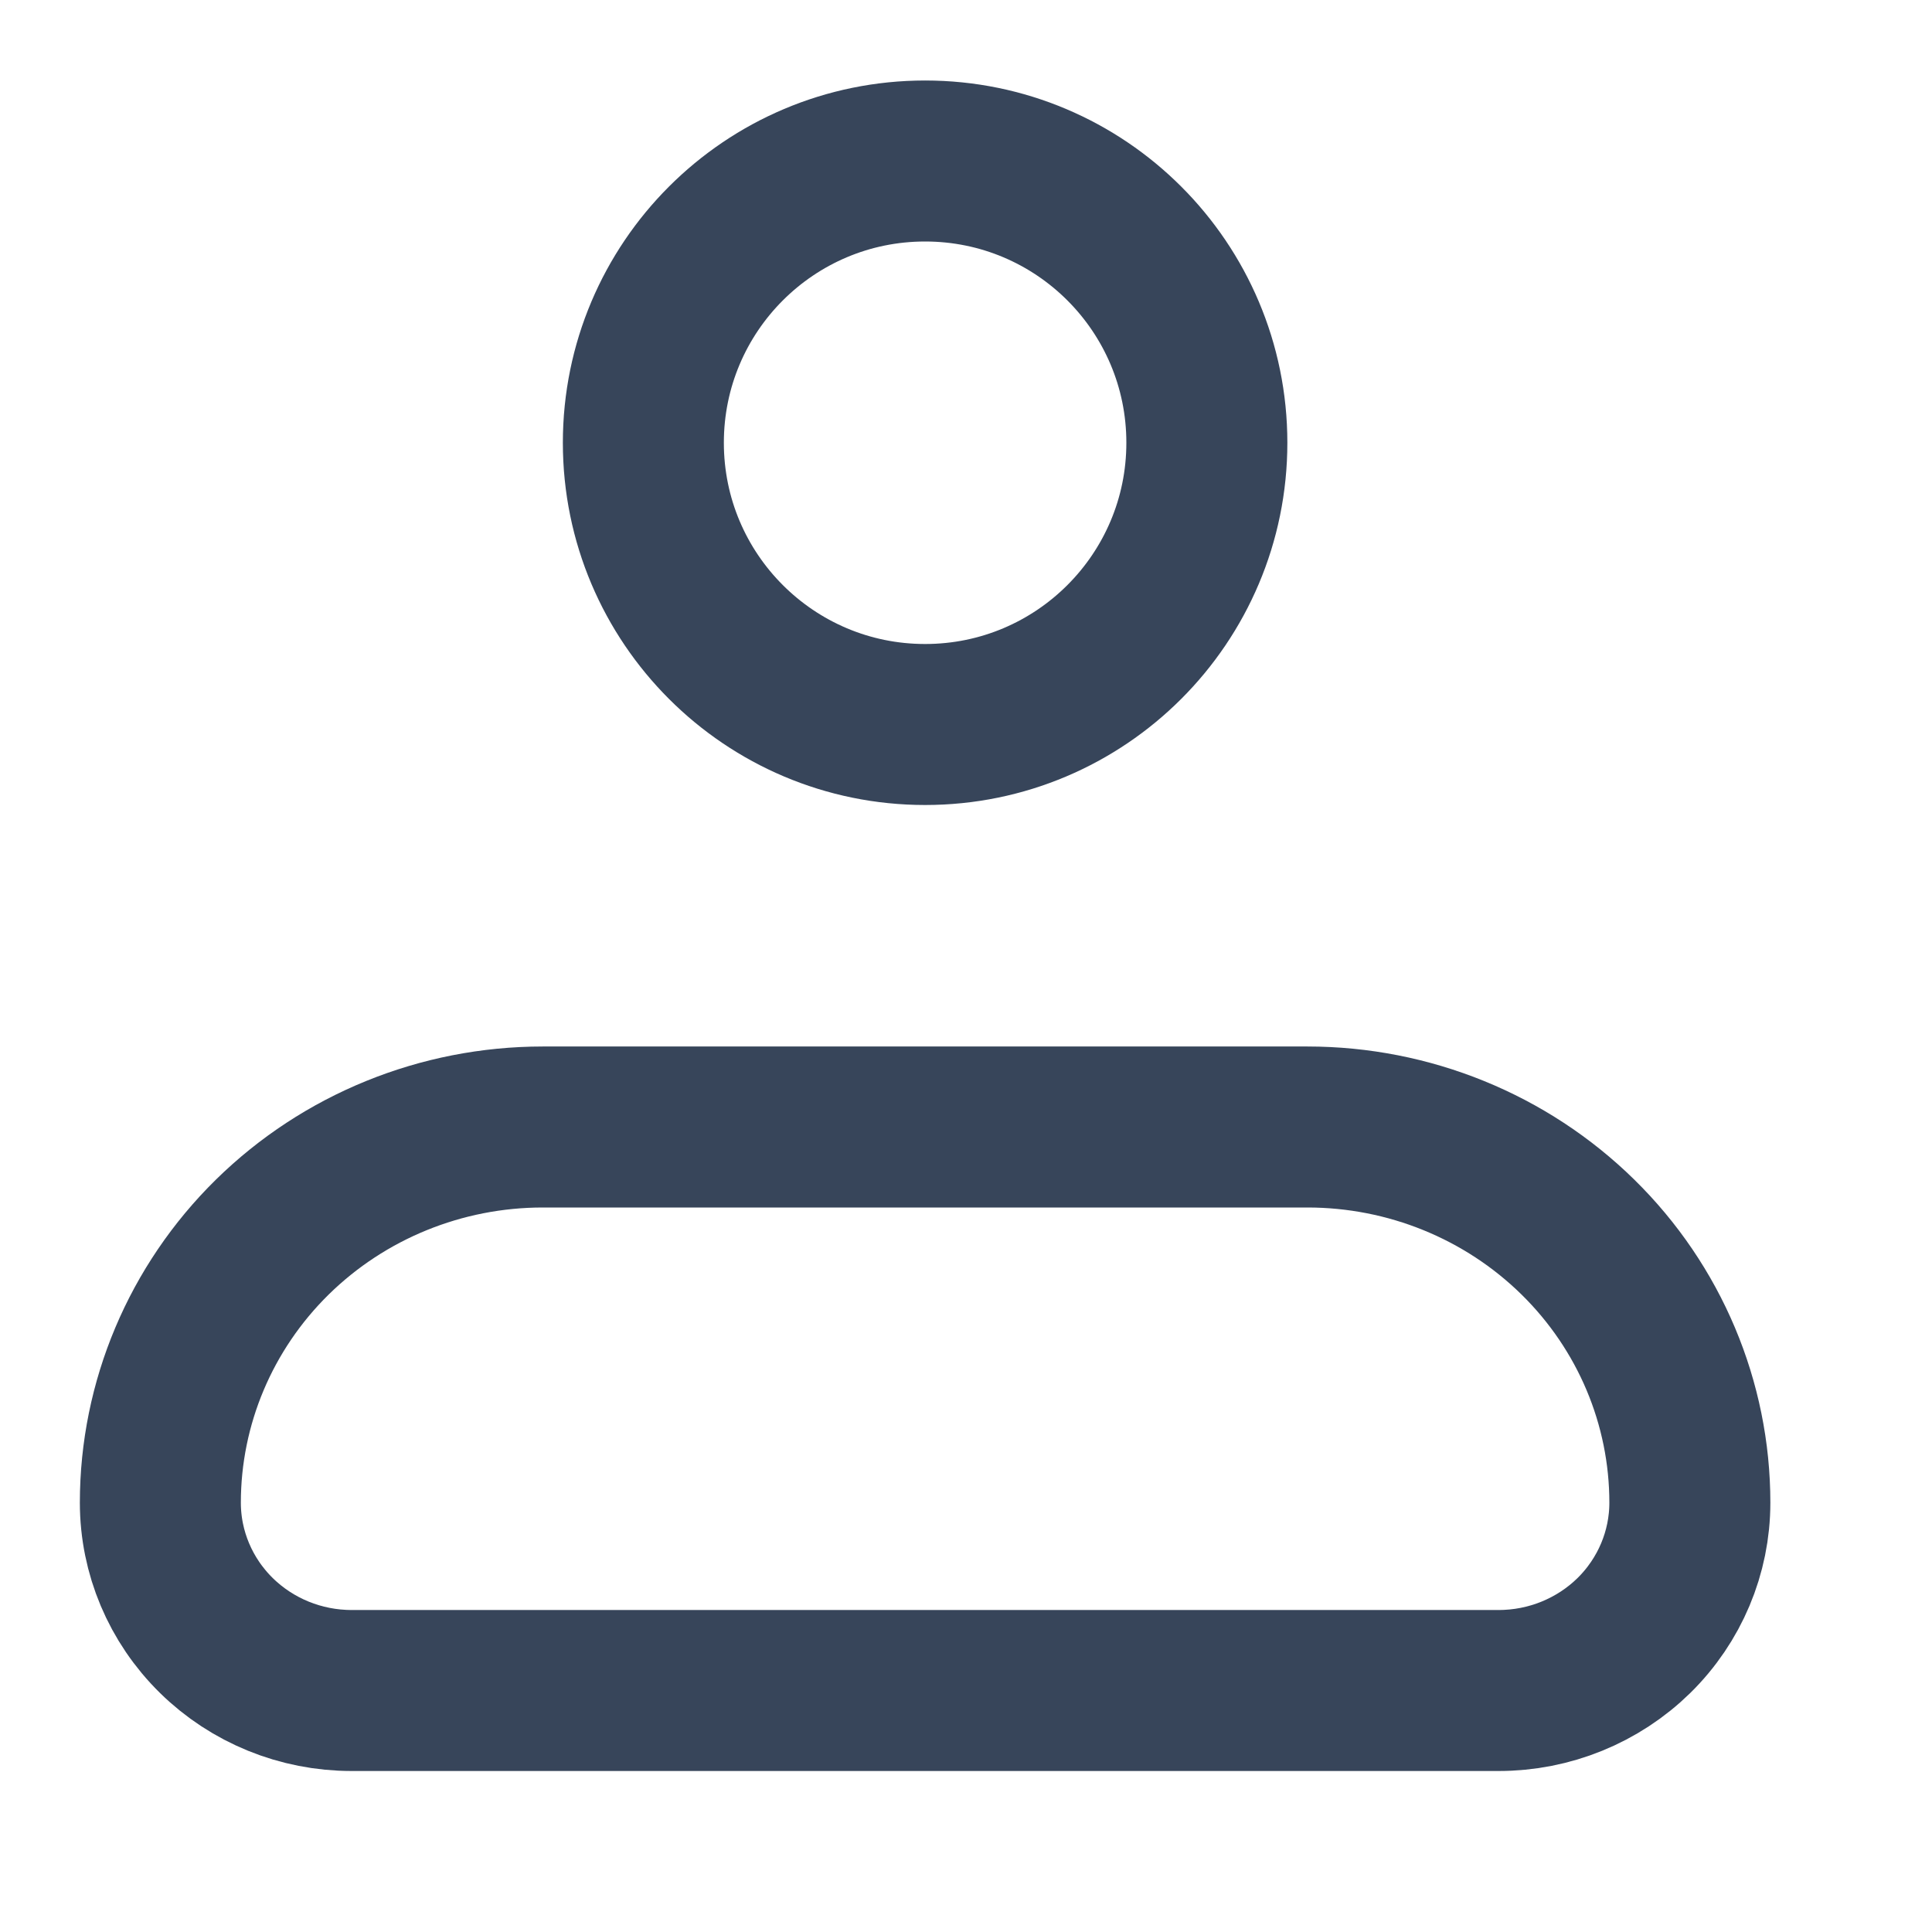
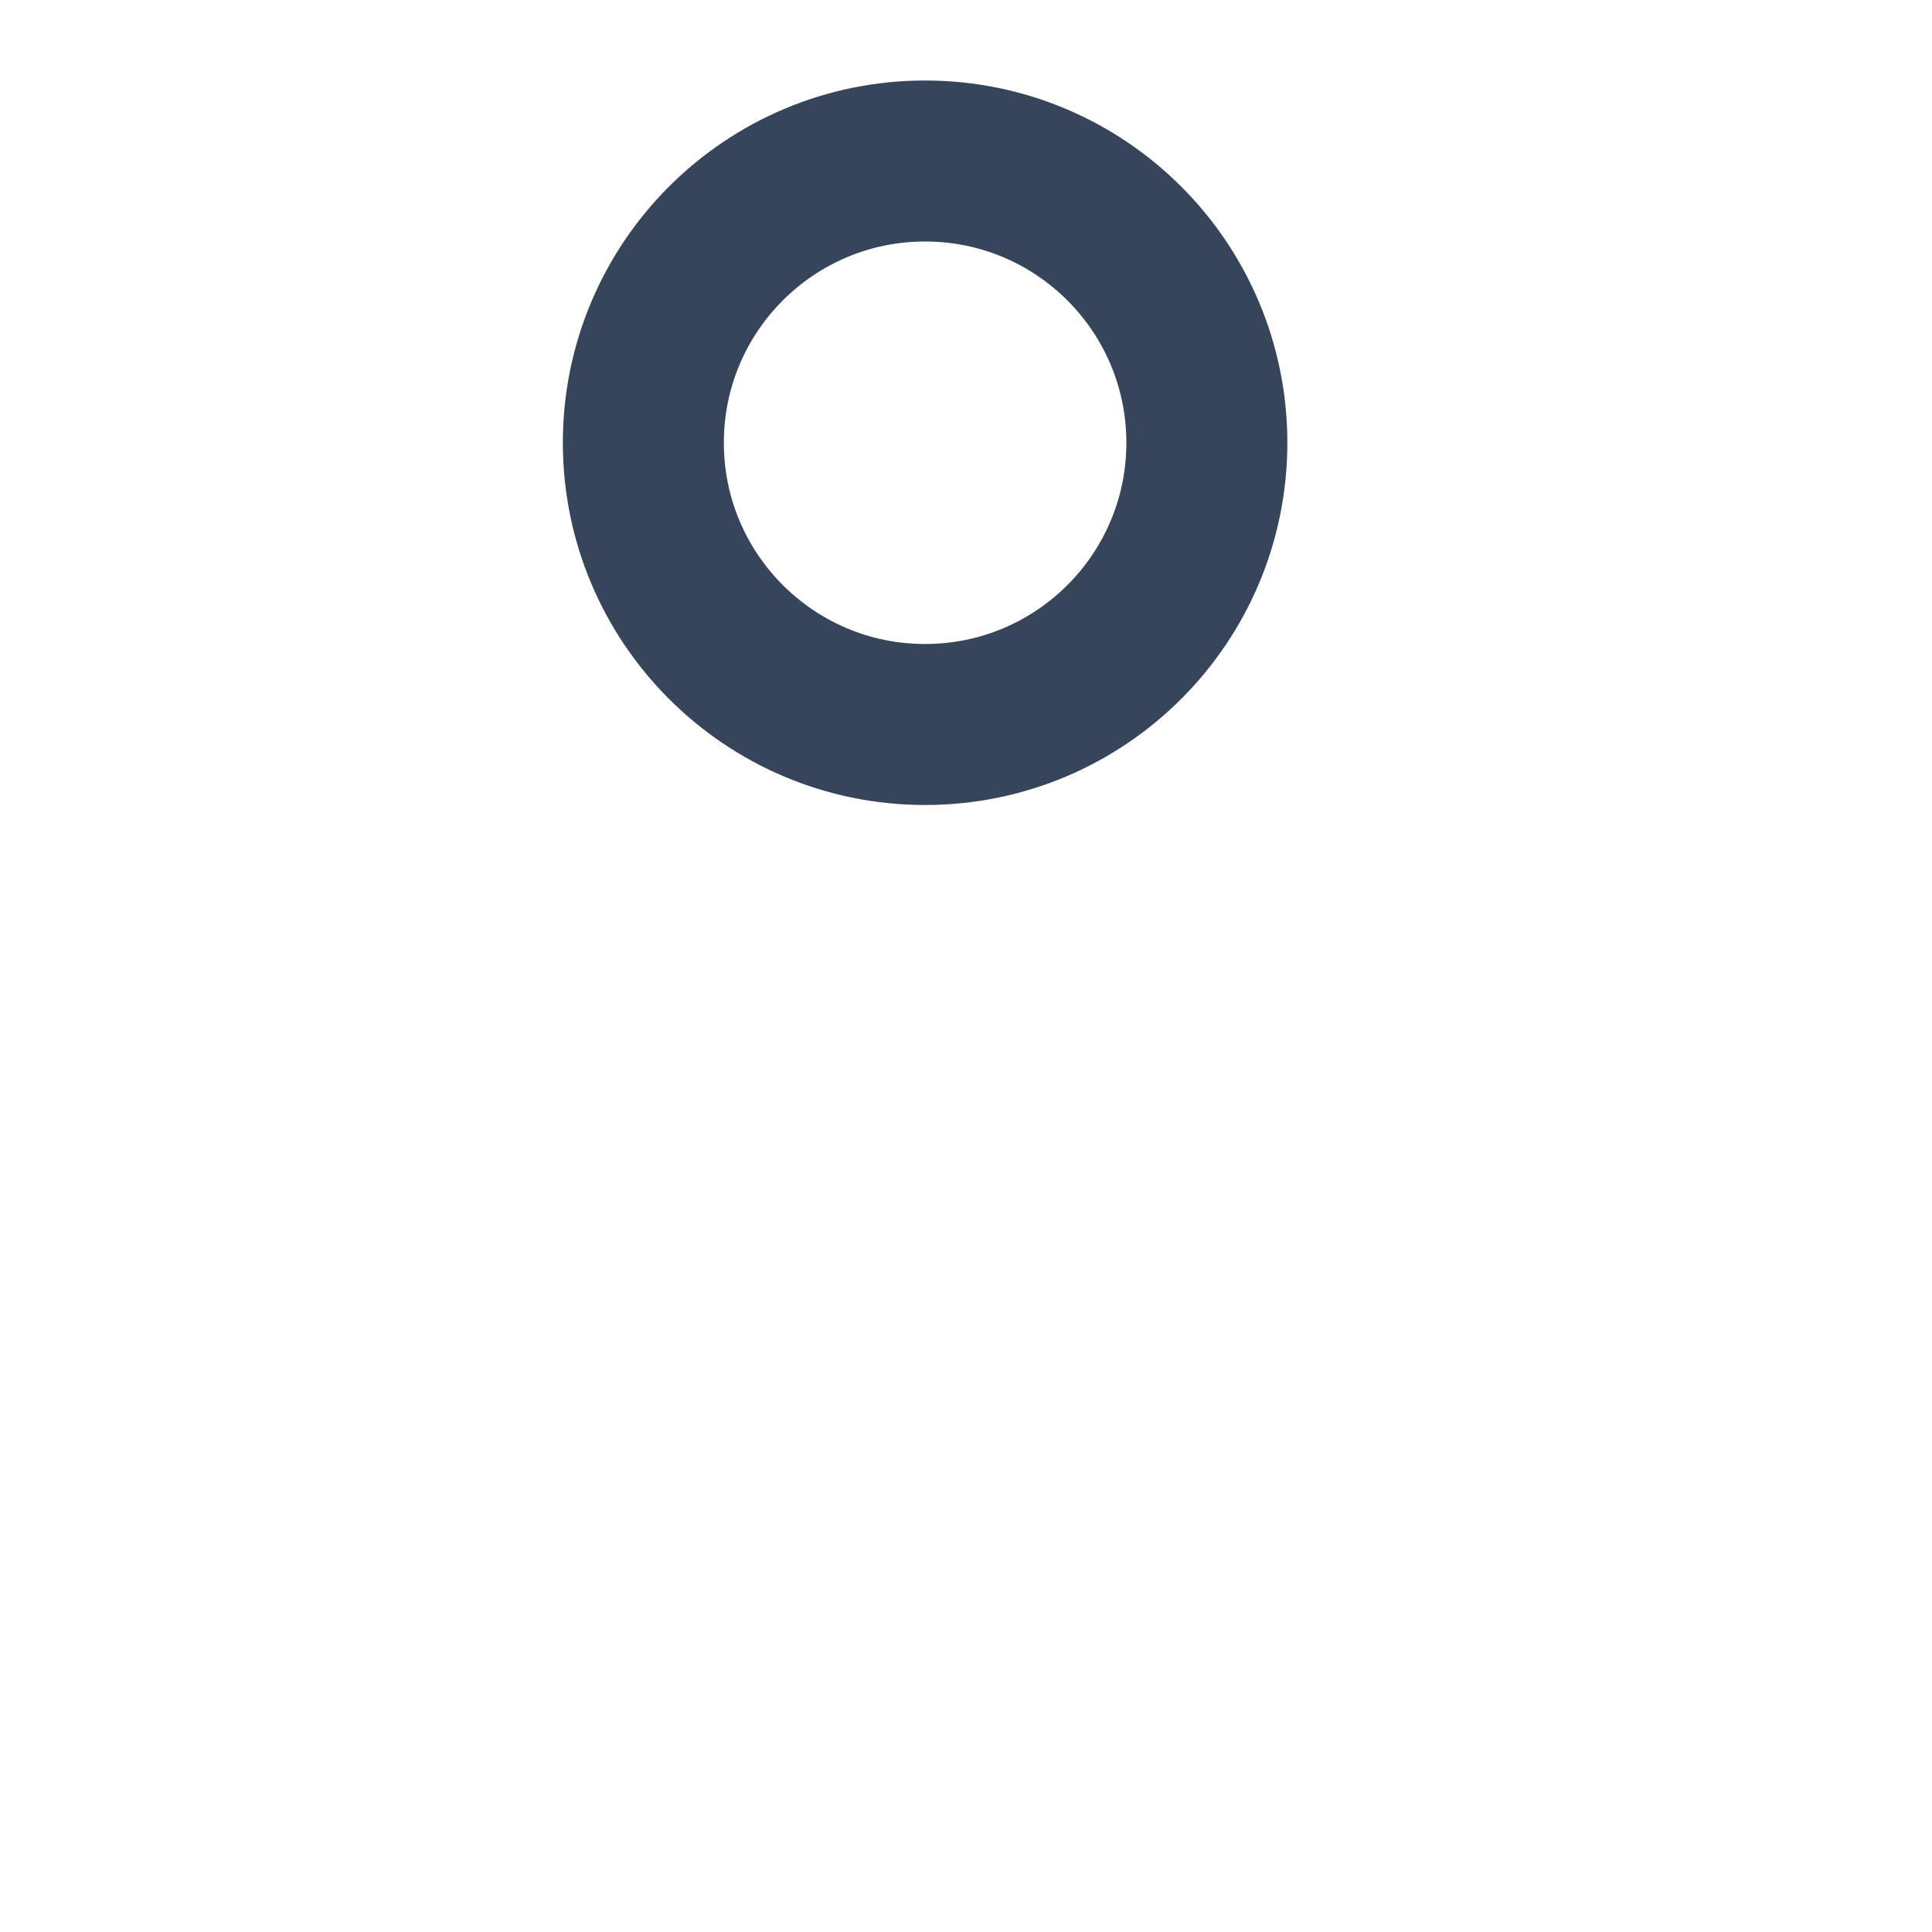
<svg xmlns="http://www.w3.org/2000/svg" width="24" height="24" viewBox="0 0 24 24" fill="none">
-   <path d="M1.992 18.667C1.992 17.429 2.493 16.242 3.383 15.367C4.274 14.492 5.482 14 6.742 14H16.242C17.502 14 18.71 14.492 19.601 15.367C20.492 16.242 20.992 17.429 20.992 18.667C20.992 19.285 20.742 19.879 20.297 20.317C19.851 20.754 19.247 21 18.617 21H4.367C3.737 21 3.133 20.754 2.688 20.317C2.242 19.879 1.992 19.285 1.992 18.667Z" stroke="#37455A" stroke-width="2" stroke-linejoin="round" />
  <path d="M11.492 9C13.425 9 14.992 7.433 14.992 5.5C14.992 3.567 13.425 2 11.492 2C9.559 2 7.992 3.567 7.992 5.5C7.992 7.433 9.559 9 11.492 9Z" stroke="#37455A" stroke-width="2" />
</svg>